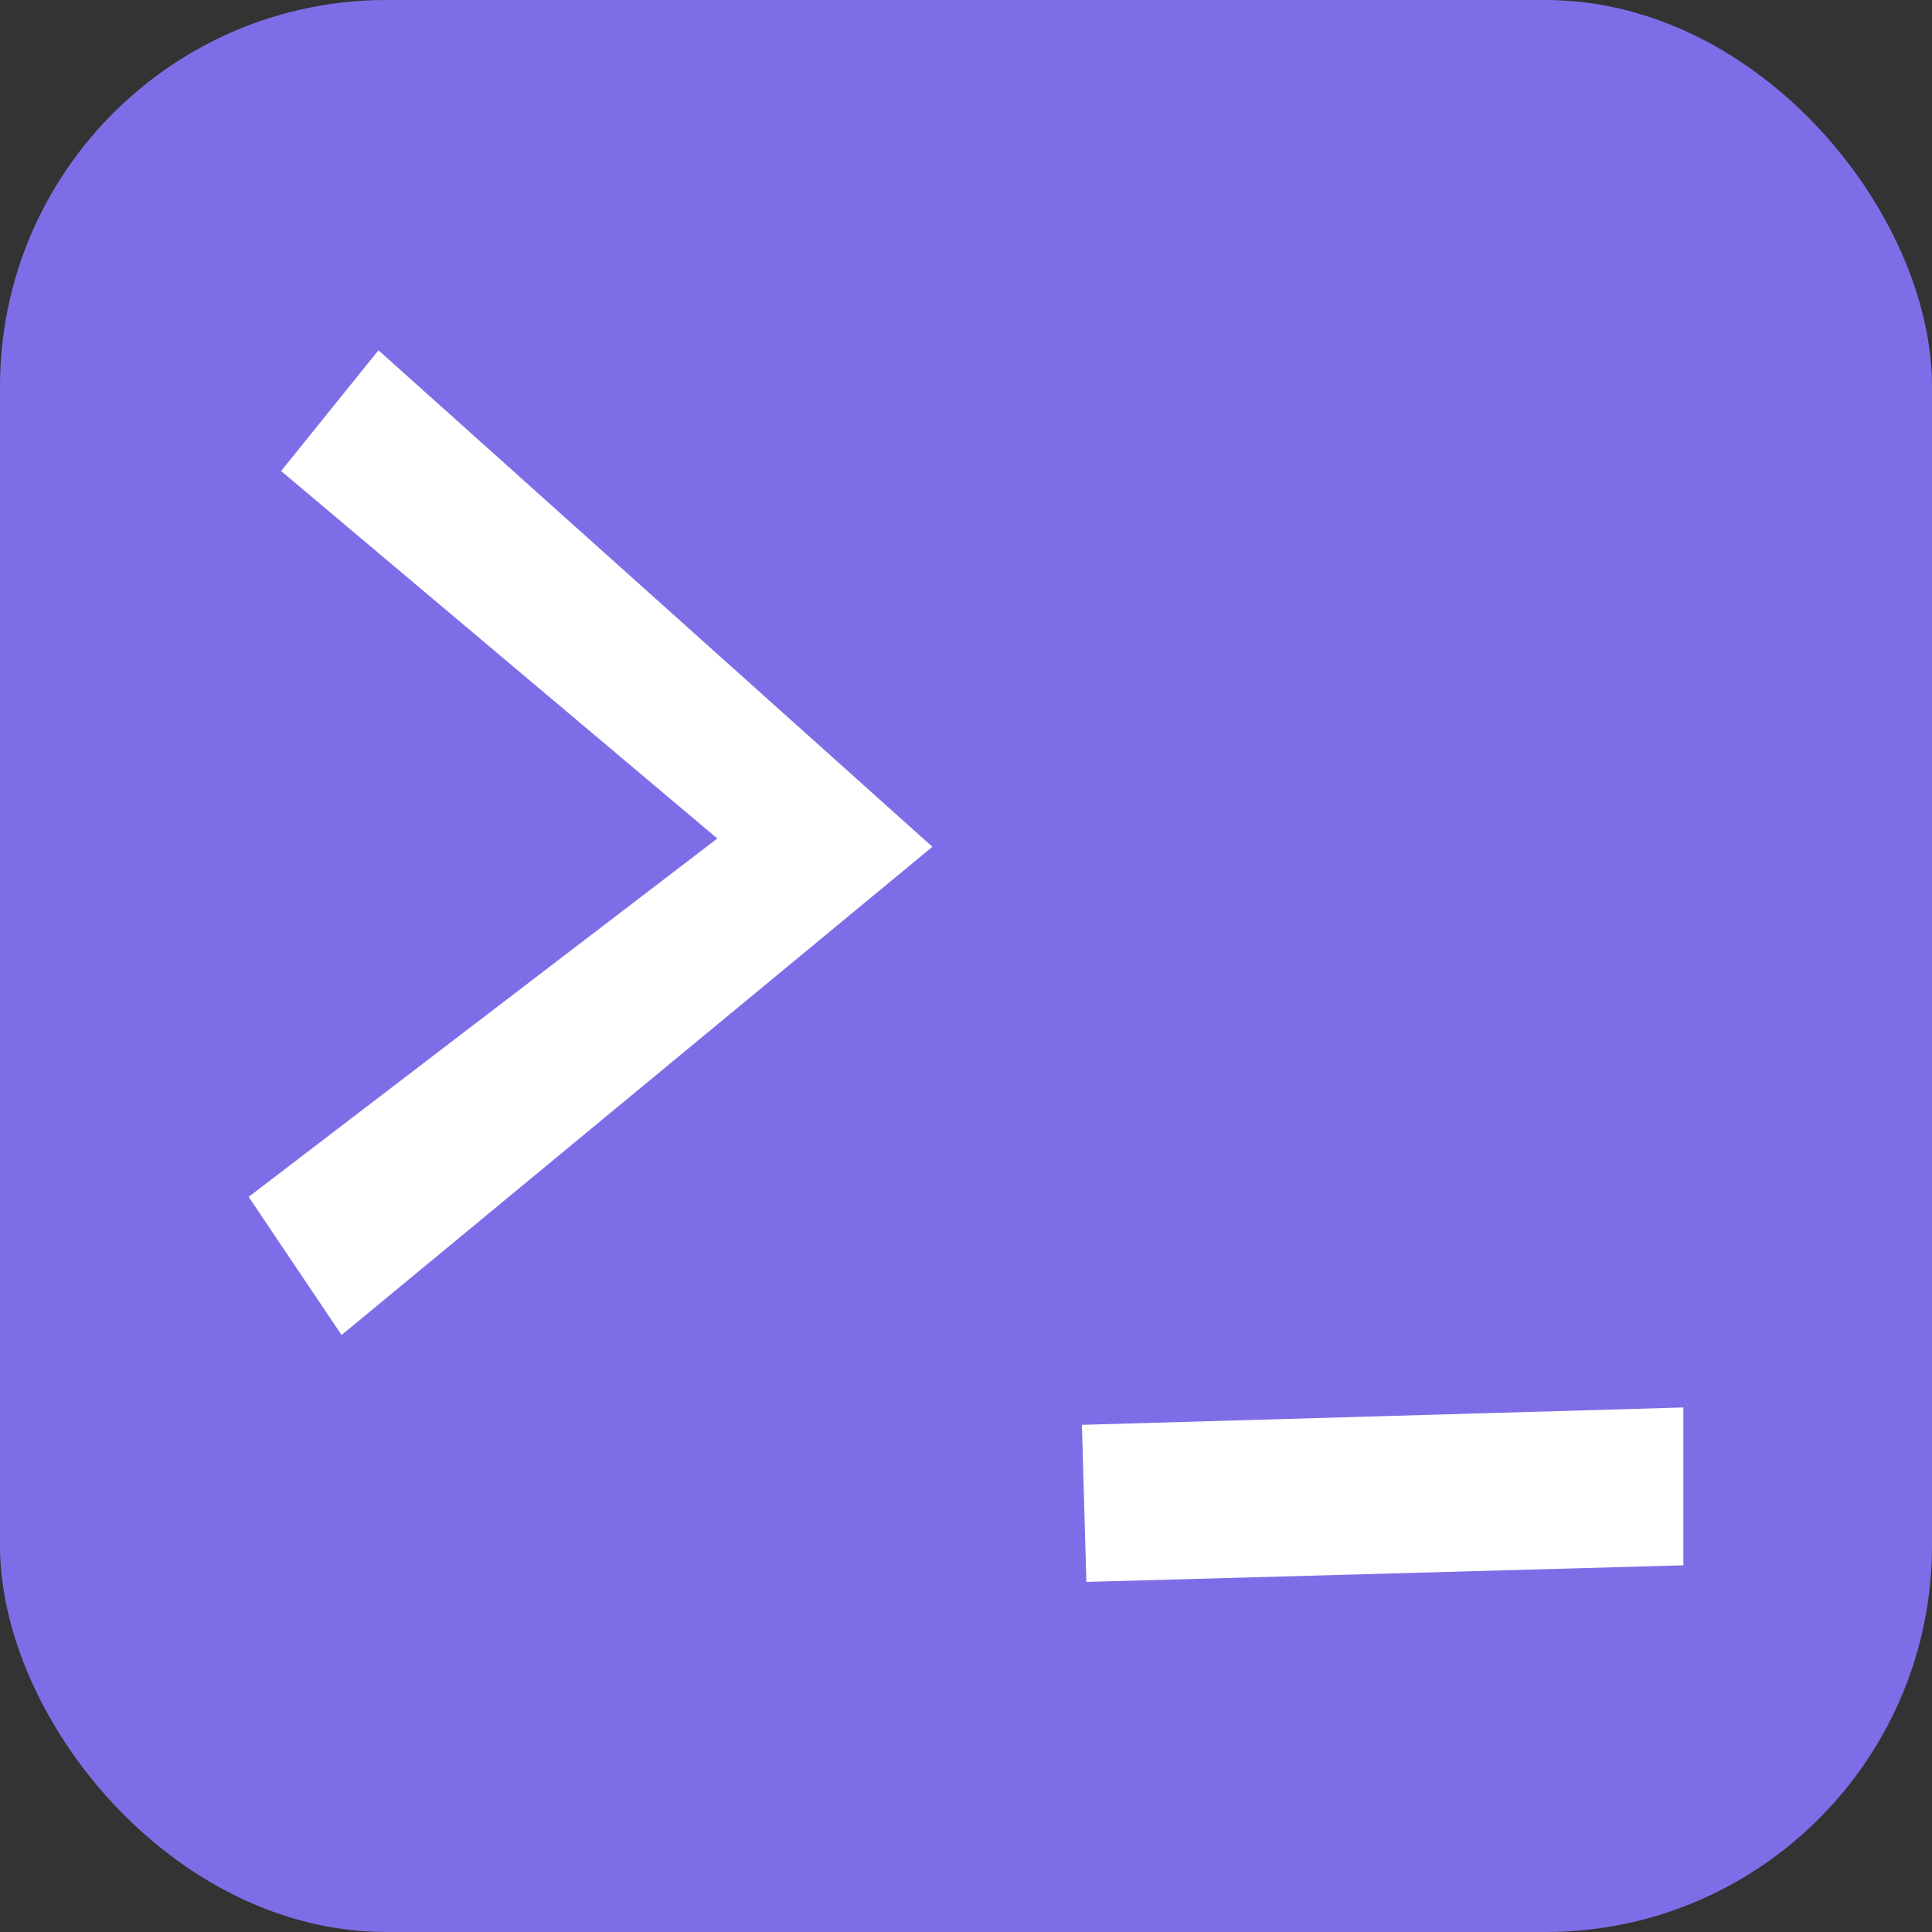
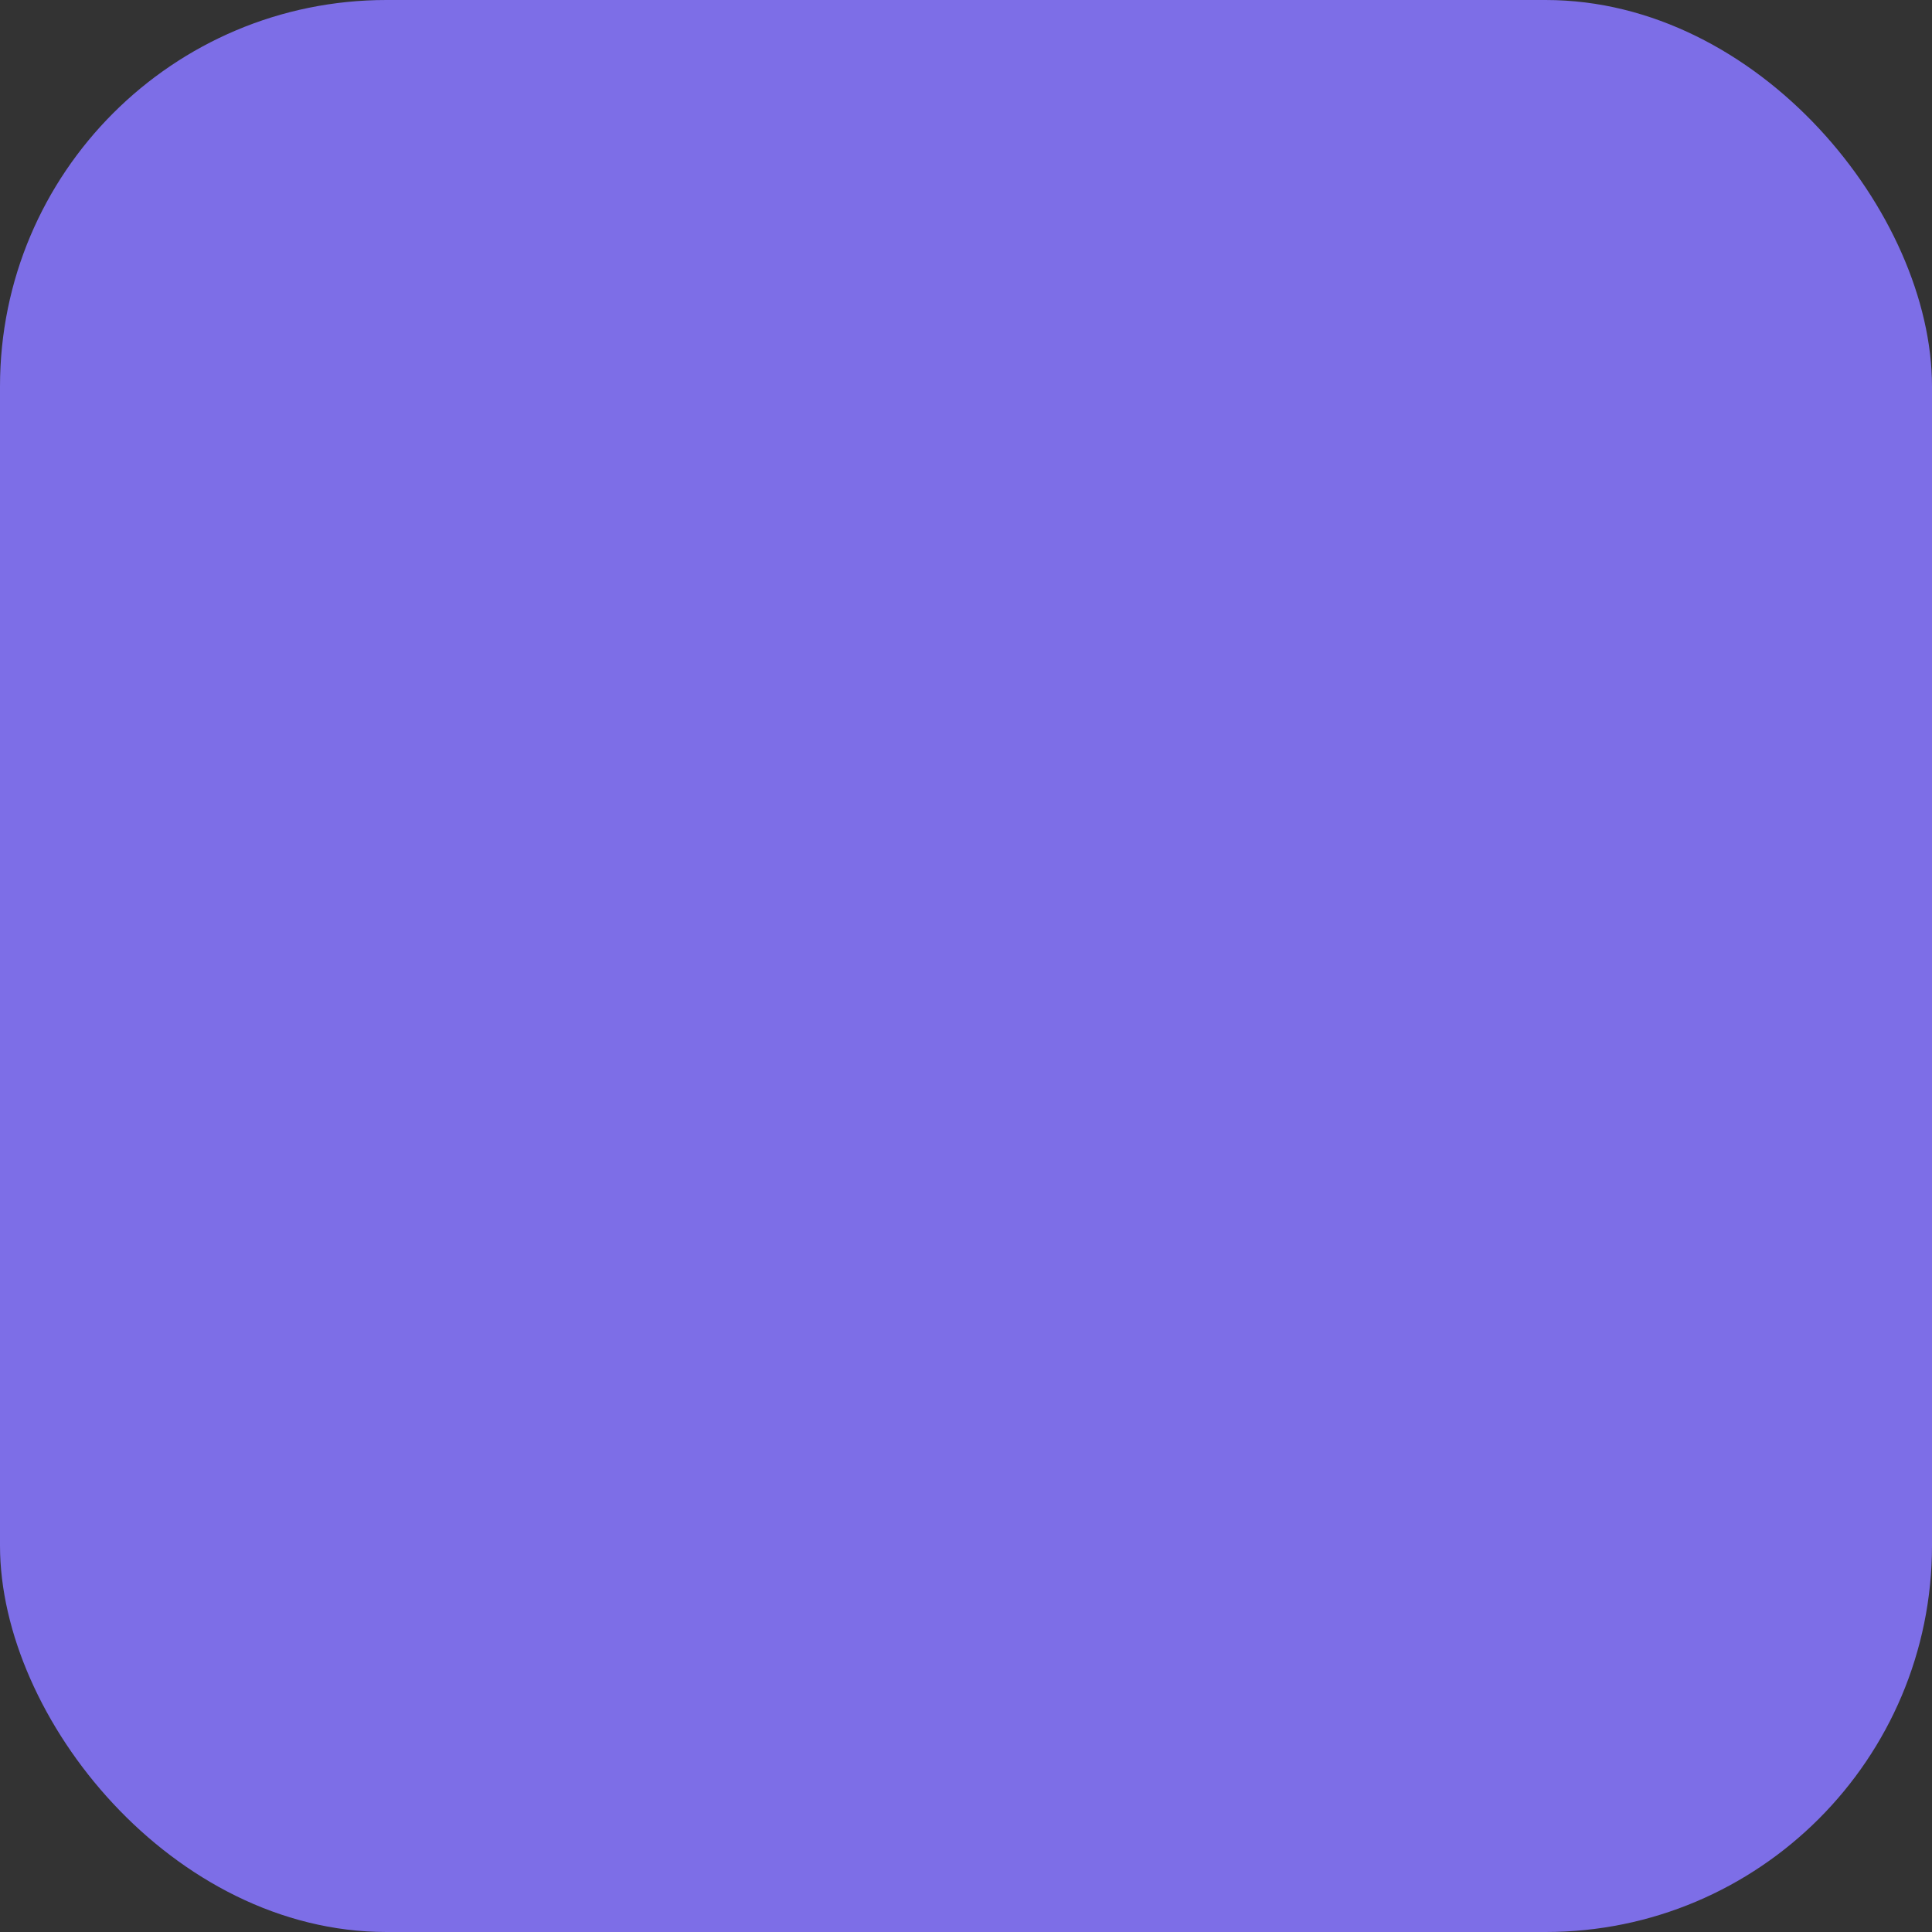
<svg xmlns="http://www.w3.org/2000/svg" width="256" height="256" viewBox="0 0 100 100">
  <rect x="0" y="0" width="100" height="100" fill="#333333" stroke="none" />
  <rect width="100" height="100" rx="20" fill="#7d6ee7" />
-   <path fill="#fff" d="M19.59 18.13L48.26 43.83L17.68 69.10L12.87 61.95L37.13 43.40L14.55 24.38L19.59 18.13ZM87.13 72.85L87.13 81.02L56.23 81.88L56.00 73.75L87.13 72.85Z" />
</svg>